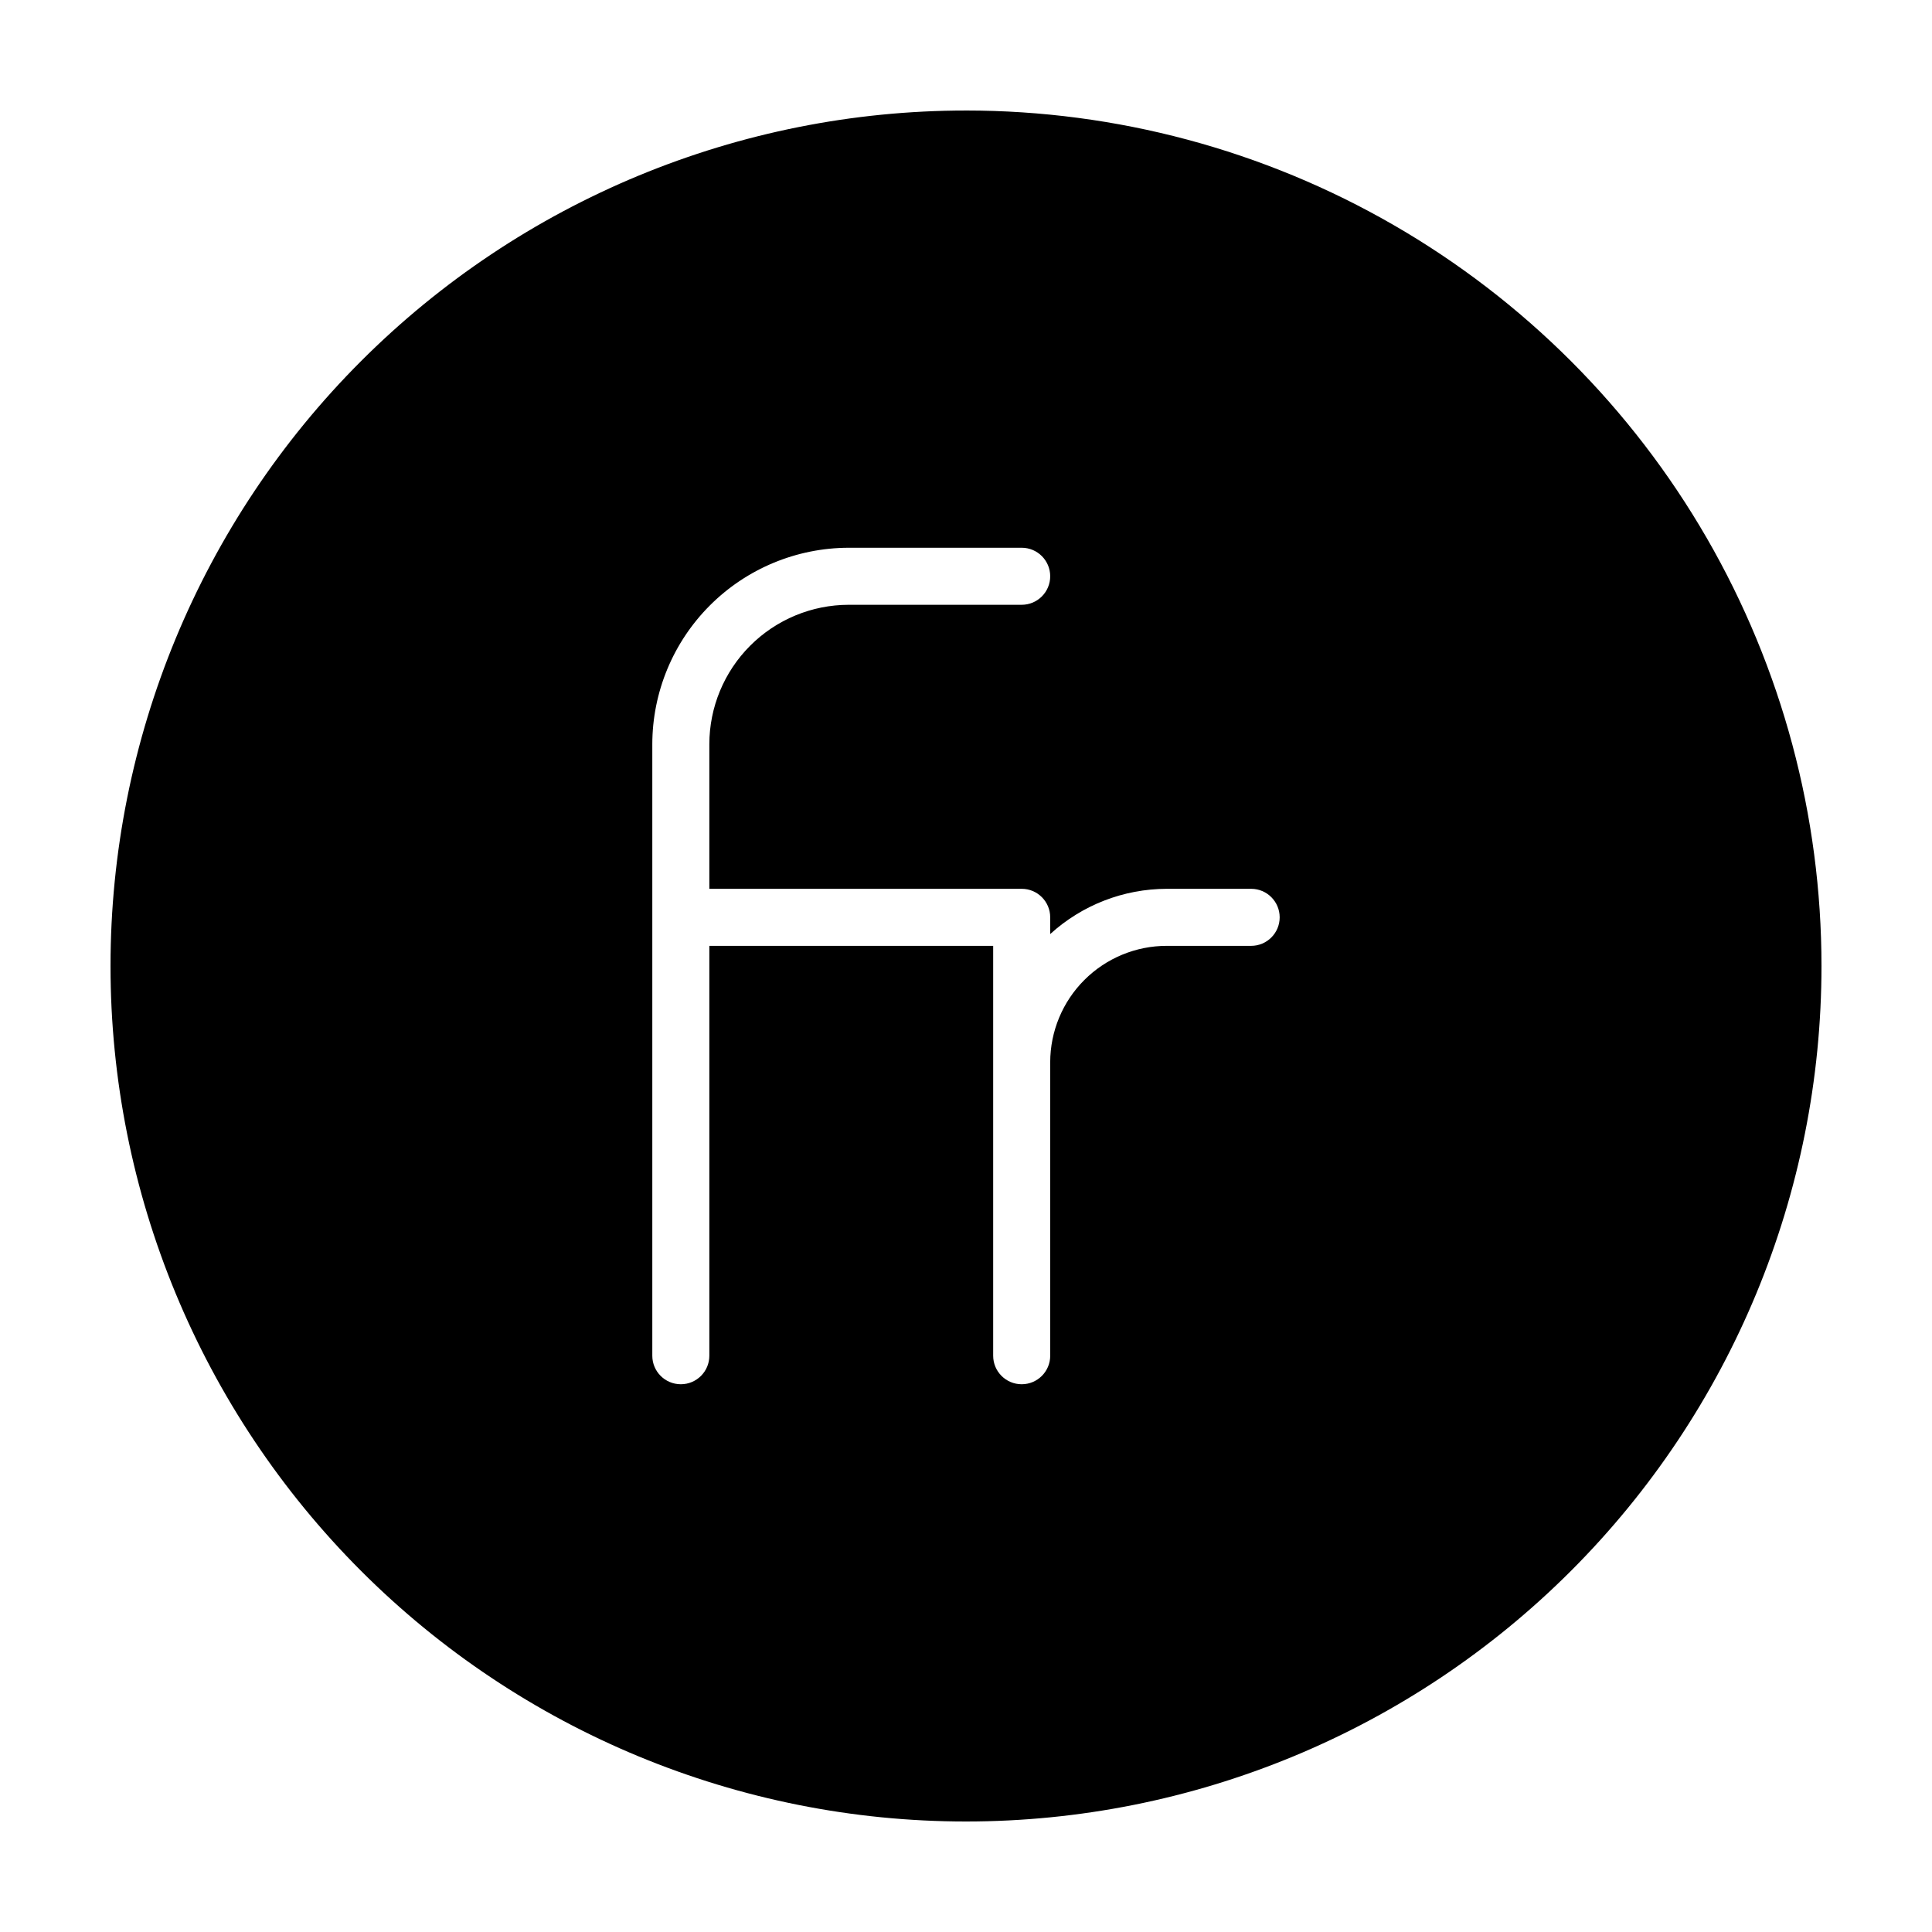
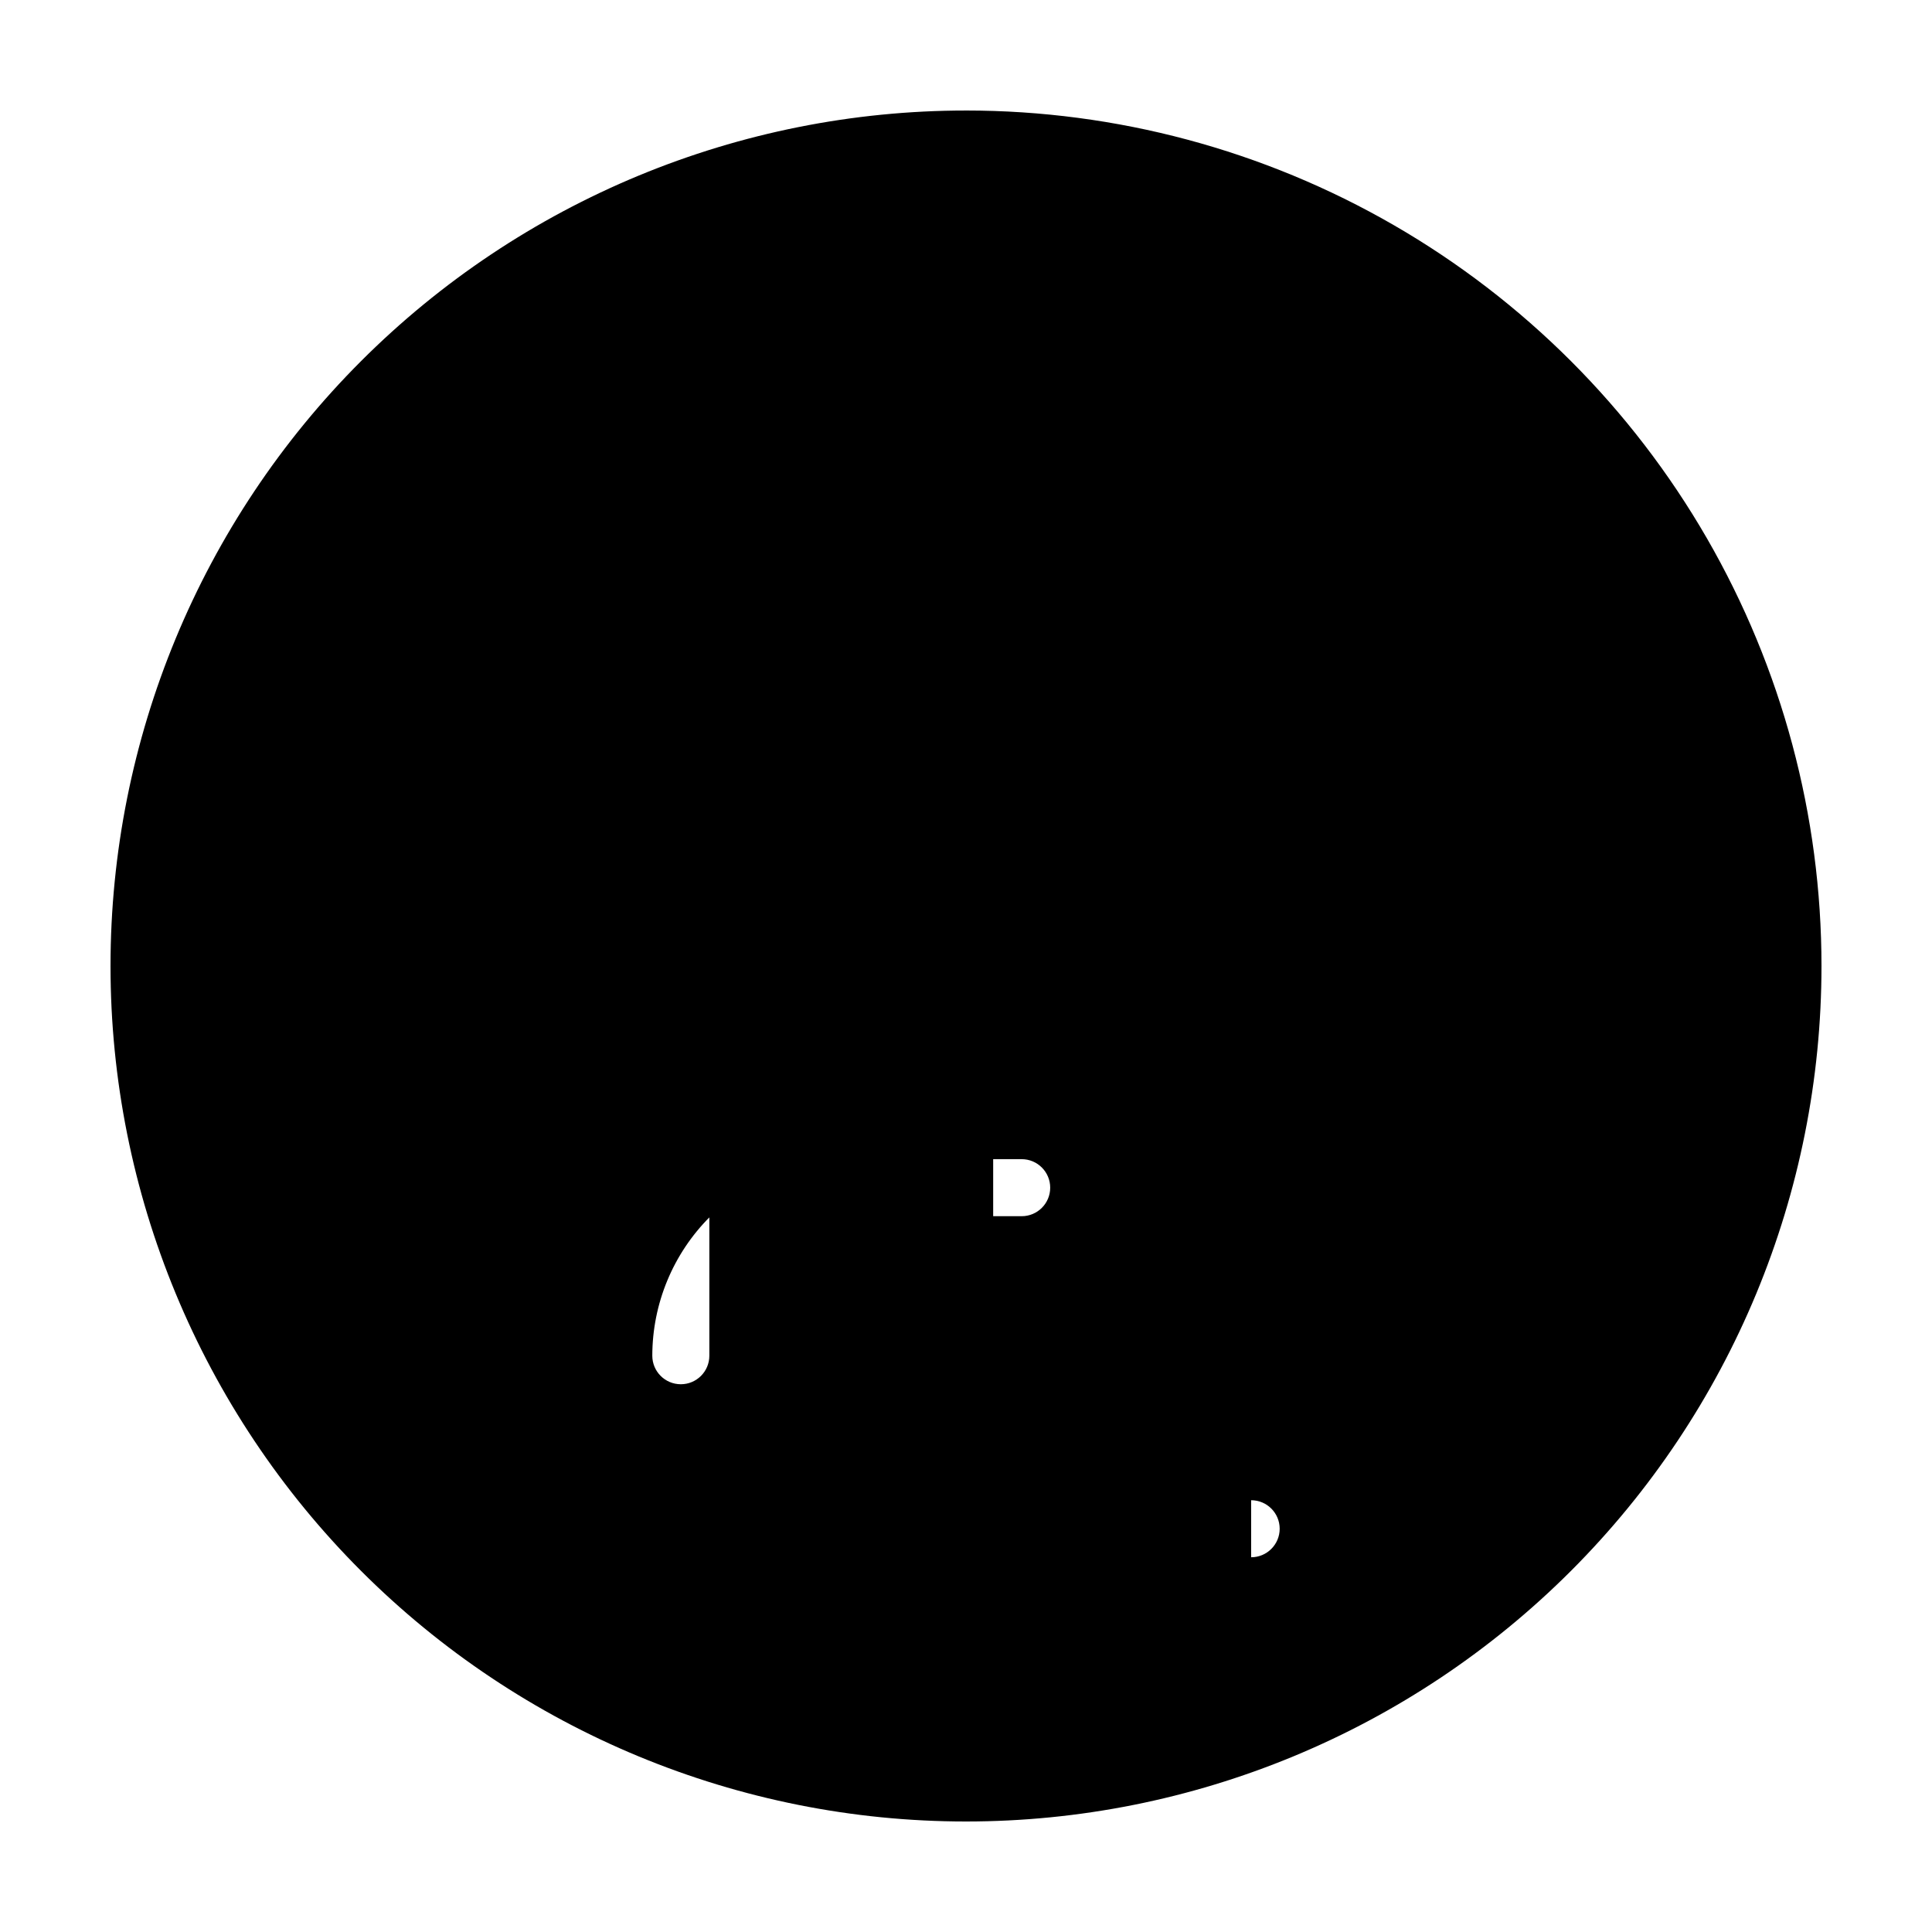
<svg xmlns="http://www.w3.org/2000/svg" fill="#000000" width="800px" height="800px" version="1.1" viewBox="144 144 512 512">
-   <path d="m400 173.29c-60.129 0-117.8 23.887-160.31 66.402s-66.402 100.18-66.402 160.31c0 60.125 23.887 117.79 66.402 160.31 42.516 42.52 100.18 66.402 160.31 66.402 60.125 0 117.79-23.883 160.31-66.402 42.52-42.516 66.402-100.18 66.402-160.31 0-39.797-10.473-78.895-30.371-113.36-19.898-34.465-48.52-63.086-82.984-82.984-34.465-19.895-73.559-30.371-113.36-30.371zm75.57 221.37h-22.371c-8.18 0-16.027 3.25-21.82 9.031-5.789 5.777-9.047 13.621-9.062 21.805v77.789c0 4.172-3.383 7.555-7.555 7.555-4.176 0-7.559-3.383-7.559-7.555v-108.62h-75.219v108.62c0 4.172-3.383 7.555-7.559 7.555-4.172 0-7.555-3.383-7.555-7.555v-162.03c0.012-13.805 5.496-27.039 15.254-36.805 9.754-9.762 22.984-15.262 36.789-15.289h45.848c4.172 0 7.555 3.383 7.555 7.559 0 4.172-3.383 7.555-7.555 7.555h-45.848c-9.801 0.016-19.191 3.918-26.117 10.852-6.922 6.934-10.812 16.332-10.812 26.129v38.289h82.777c4.172 0 7.555 3.383 7.555 7.559v4.434c8.445-7.699 19.457-11.973 30.883-11.992h22.371c4.172 0 7.559 3.383 7.559 7.559 0 4.172-3.387 7.555-7.559 7.555z" />
+   <path d="m400 173.29c-60.129 0-117.8 23.887-160.31 66.402s-66.402 100.18-66.402 160.31c0 60.125 23.887 117.79 66.402 160.31 42.516 42.52 100.18 66.402 160.31 66.402 60.125 0 117.79-23.883 160.31-66.402 42.52-42.516 66.402-100.18 66.402-160.31 0-39.797-10.473-78.895-30.371-113.36-19.898-34.465-48.52-63.086-82.984-82.984-34.465-19.895-73.559-30.371-113.36-30.371zm75.57 221.37h-22.371c-8.18 0-16.027 3.25-21.82 9.031-5.789 5.777-9.047 13.621-9.062 21.805v77.789c0 4.172-3.383 7.555-7.555 7.555-4.176 0-7.559-3.383-7.559-7.555v-108.62h-75.219v108.62c0 4.172-3.383 7.555-7.559 7.555-4.172 0-7.555-3.383-7.555-7.555c0.012-13.805 5.496-27.039 15.254-36.805 9.754-9.762 22.984-15.262 36.789-15.289h45.848c4.172 0 7.555 3.383 7.555 7.559 0 4.172-3.383 7.555-7.555 7.555h-45.848c-9.801 0.016-19.191 3.918-26.117 10.852-6.922 6.934-10.812 16.332-10.812 26.129v38.289h82.777c4.172 0 7.555 3.383 7.555 7.559v4.434c8.445-7.699 19.457-11.973 30.883-11.992h22.371c4.172 0 7.559 3.383 7.559 7.559 0 4.172-3.387 7.555-7.559 7.555z" />
</svg>